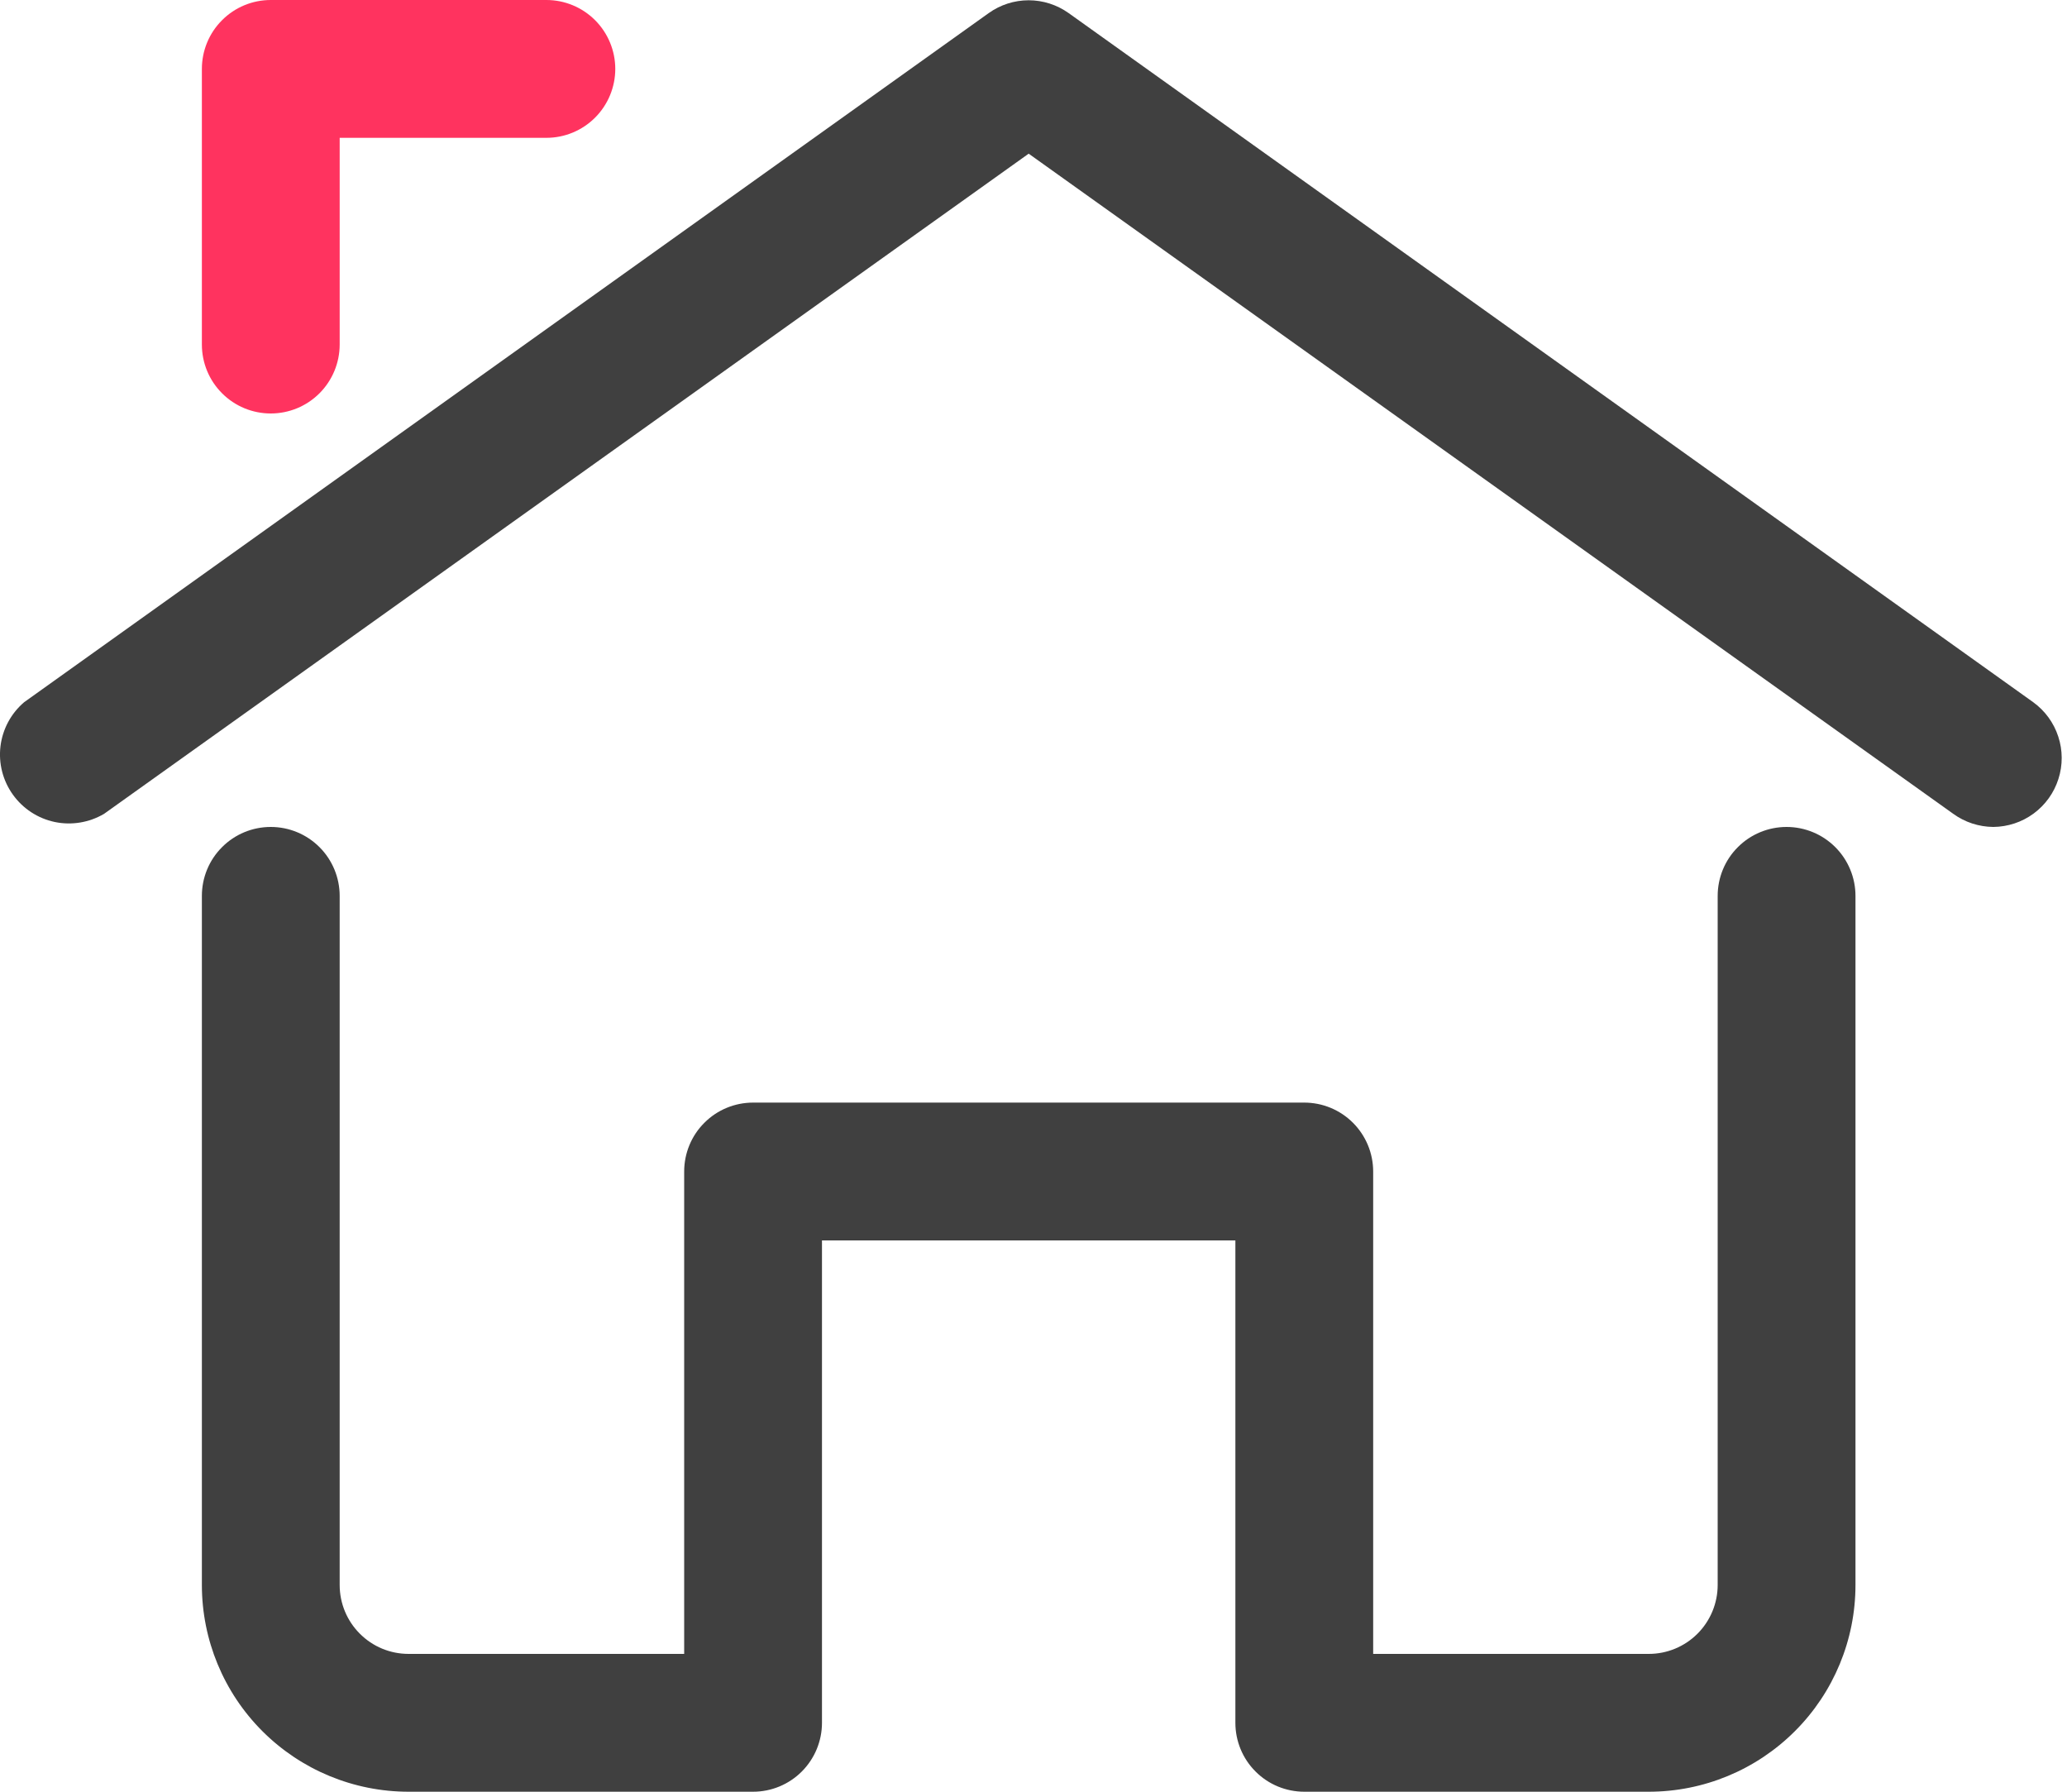
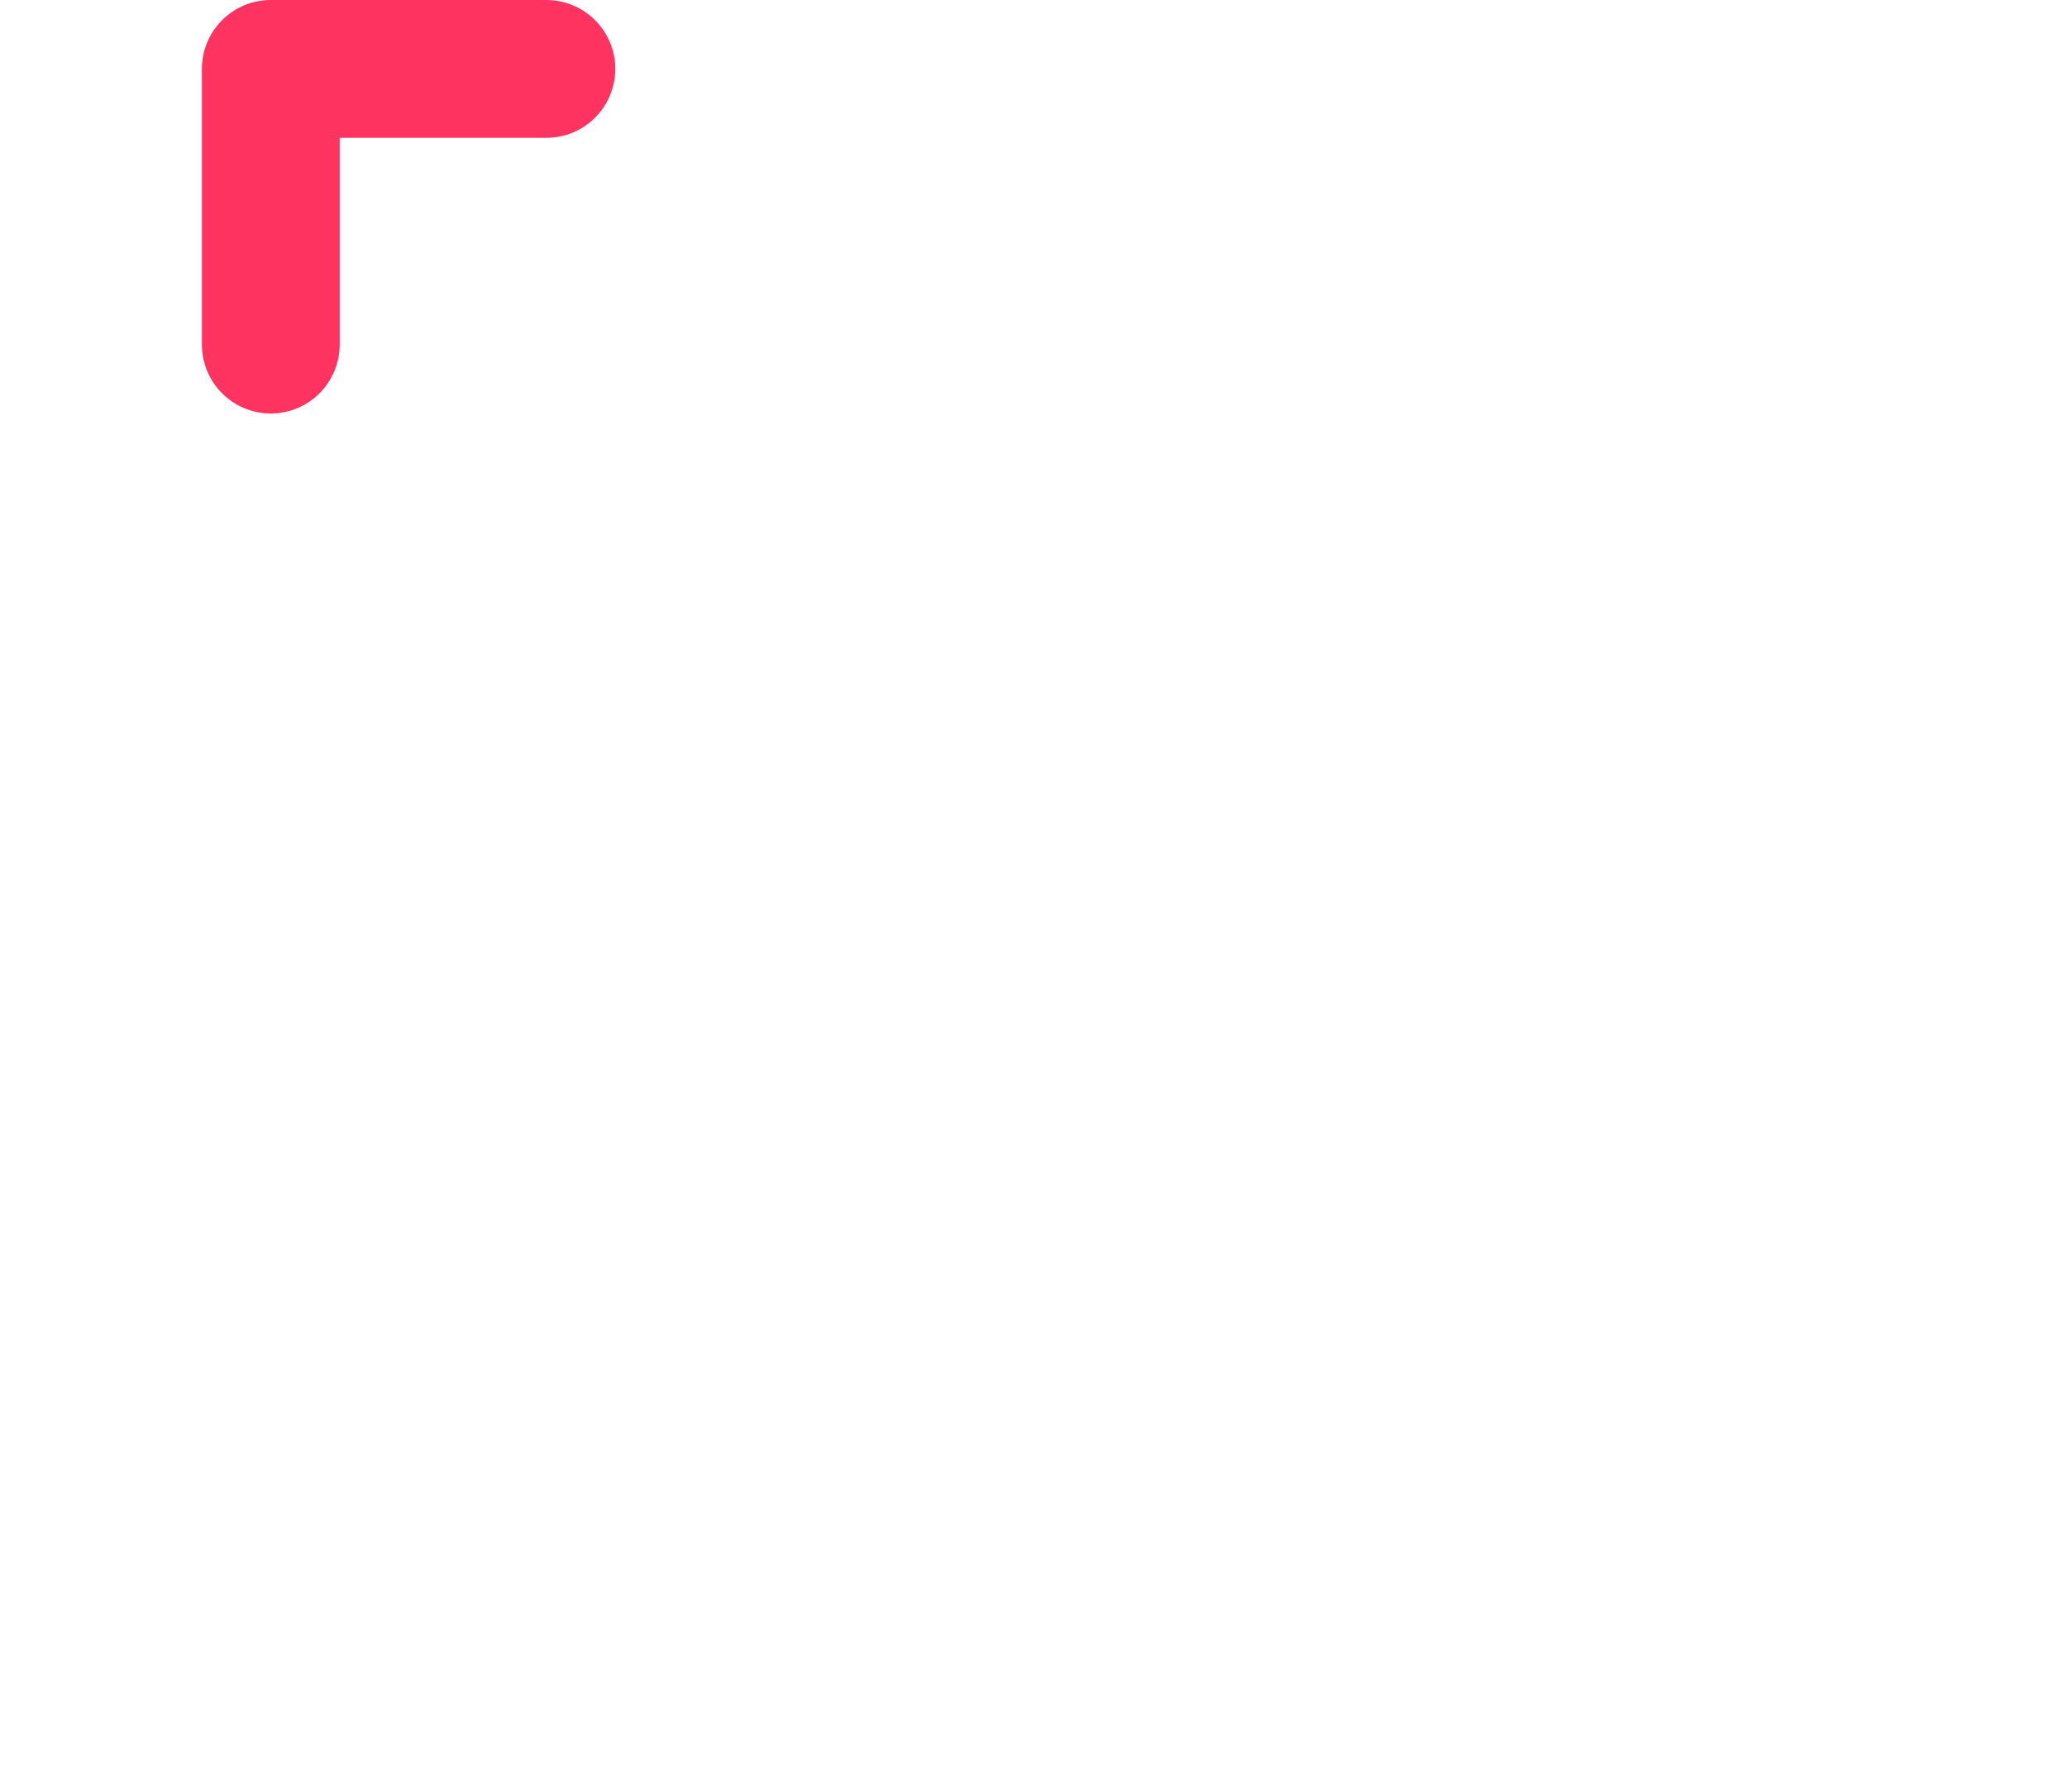
<svg xmlns="http://www.w3.org/2000/svg" width="30" height="26" viewBox="0 0 30 26" fill="none">
-   <path d="M28.93 12C28.721 11.998 28.518 11.932 28.35 11.81L14.93 2.23L1.51 11.81C1.294 11.937 1.039 11.979 0.794 11.928C0.549 11.876 0.333 11.735 0.187 11.531C0.041 11.328 -0.023 11.077 0.007 10.829C0.037 10.581 0.16 10.352 0.35 10.19L14.35 0.19C14.519 0.069 14.722 0.004 14.93 0.004C15.137 0.004 15.34 0.069 15.51 0.19L29.51 10.19C29.68 10.313 29.808 10.488 29.873 10.688C29.939 10.888 29.94 11.104 29.875 11.305C29.811 11.506 29.685 11.681 29.515 11.806C29.345 11.931 29.14 11.998 28.93 12Z" fill="#404040" />
  <path d="M3.93 6C3.664 6 3.41 5.895 3.223 5.707C3.035 5.52 2.93 5.265 2.93 5V1C2.93 0.735 3.035 0.48 3.223 0.293C3.41 0.105 3.664 0 3.93 0H7.93C8.195 0 8.449 0.105 8.637 0.293C8.824 0.48 8.93 0.735 8.93 1C8.93 1.265 8.824 1.52 8.637 1.707C8.449 1.895 8.195 2 7.93 2H4.93V5C4.93 5.265 4.824 5.52 4.637 5.707C4.449 5.895 4.195 6 3.93 6Z" fill="#FF335F" />
-   <path d="M23.93 26H18.93C18.665 26 18.41 25.895 18.223 25.707C18.035 25.52 17.93 25.265 17.93 25V18H11.93V25C11.93 25.265 11.824 25.52 11.637 25.707C11.449 25.895 11.195 26 10.93 26H5.93C5.134 26 4.371 25.684 3.808 25.121C3.246 24.559 2.93 23.796 2.93 23V13C2.93 12.735 3.035 12.48 3.223 12.293C3.41 12.105 3.664 12 3.93 12C4.195 12 4.449 12.105 4.637 12.293C4.824 12.48 4.93 12.735 4.93 13V23C4.93 23.265 5.035 23.52 5.223 23.707C5.41 23.895 5.664 24 5.93 24H9.93V17C9.93 16.735 10.035 16.48 10.223 16.293C10.41 16.105 10.665 16 10.93 16H18.93C19.195 16 19.449 16.105 19.637 16.293C19.824 16.48 19.93 16.735 19.93 17V24H23.93C24.195 24 24.449 23.895 24.637 23.707C24.824 23.52 24.93 23.265 24.93 23V13C24.93 12.735 25.035 12.48 25.223 12.293C25.41 12.105 25.665 12 25.93 12C26.195 12 26.449 12.105 26.637 12.293C26.824 12.48 26.93 12.735 26.93 13V23C26.93 23.796 26.614 24.559 26.051 25.121C25.488 25.684 24.725 26 23.93 26Z" fill="#404040" />
</svg>